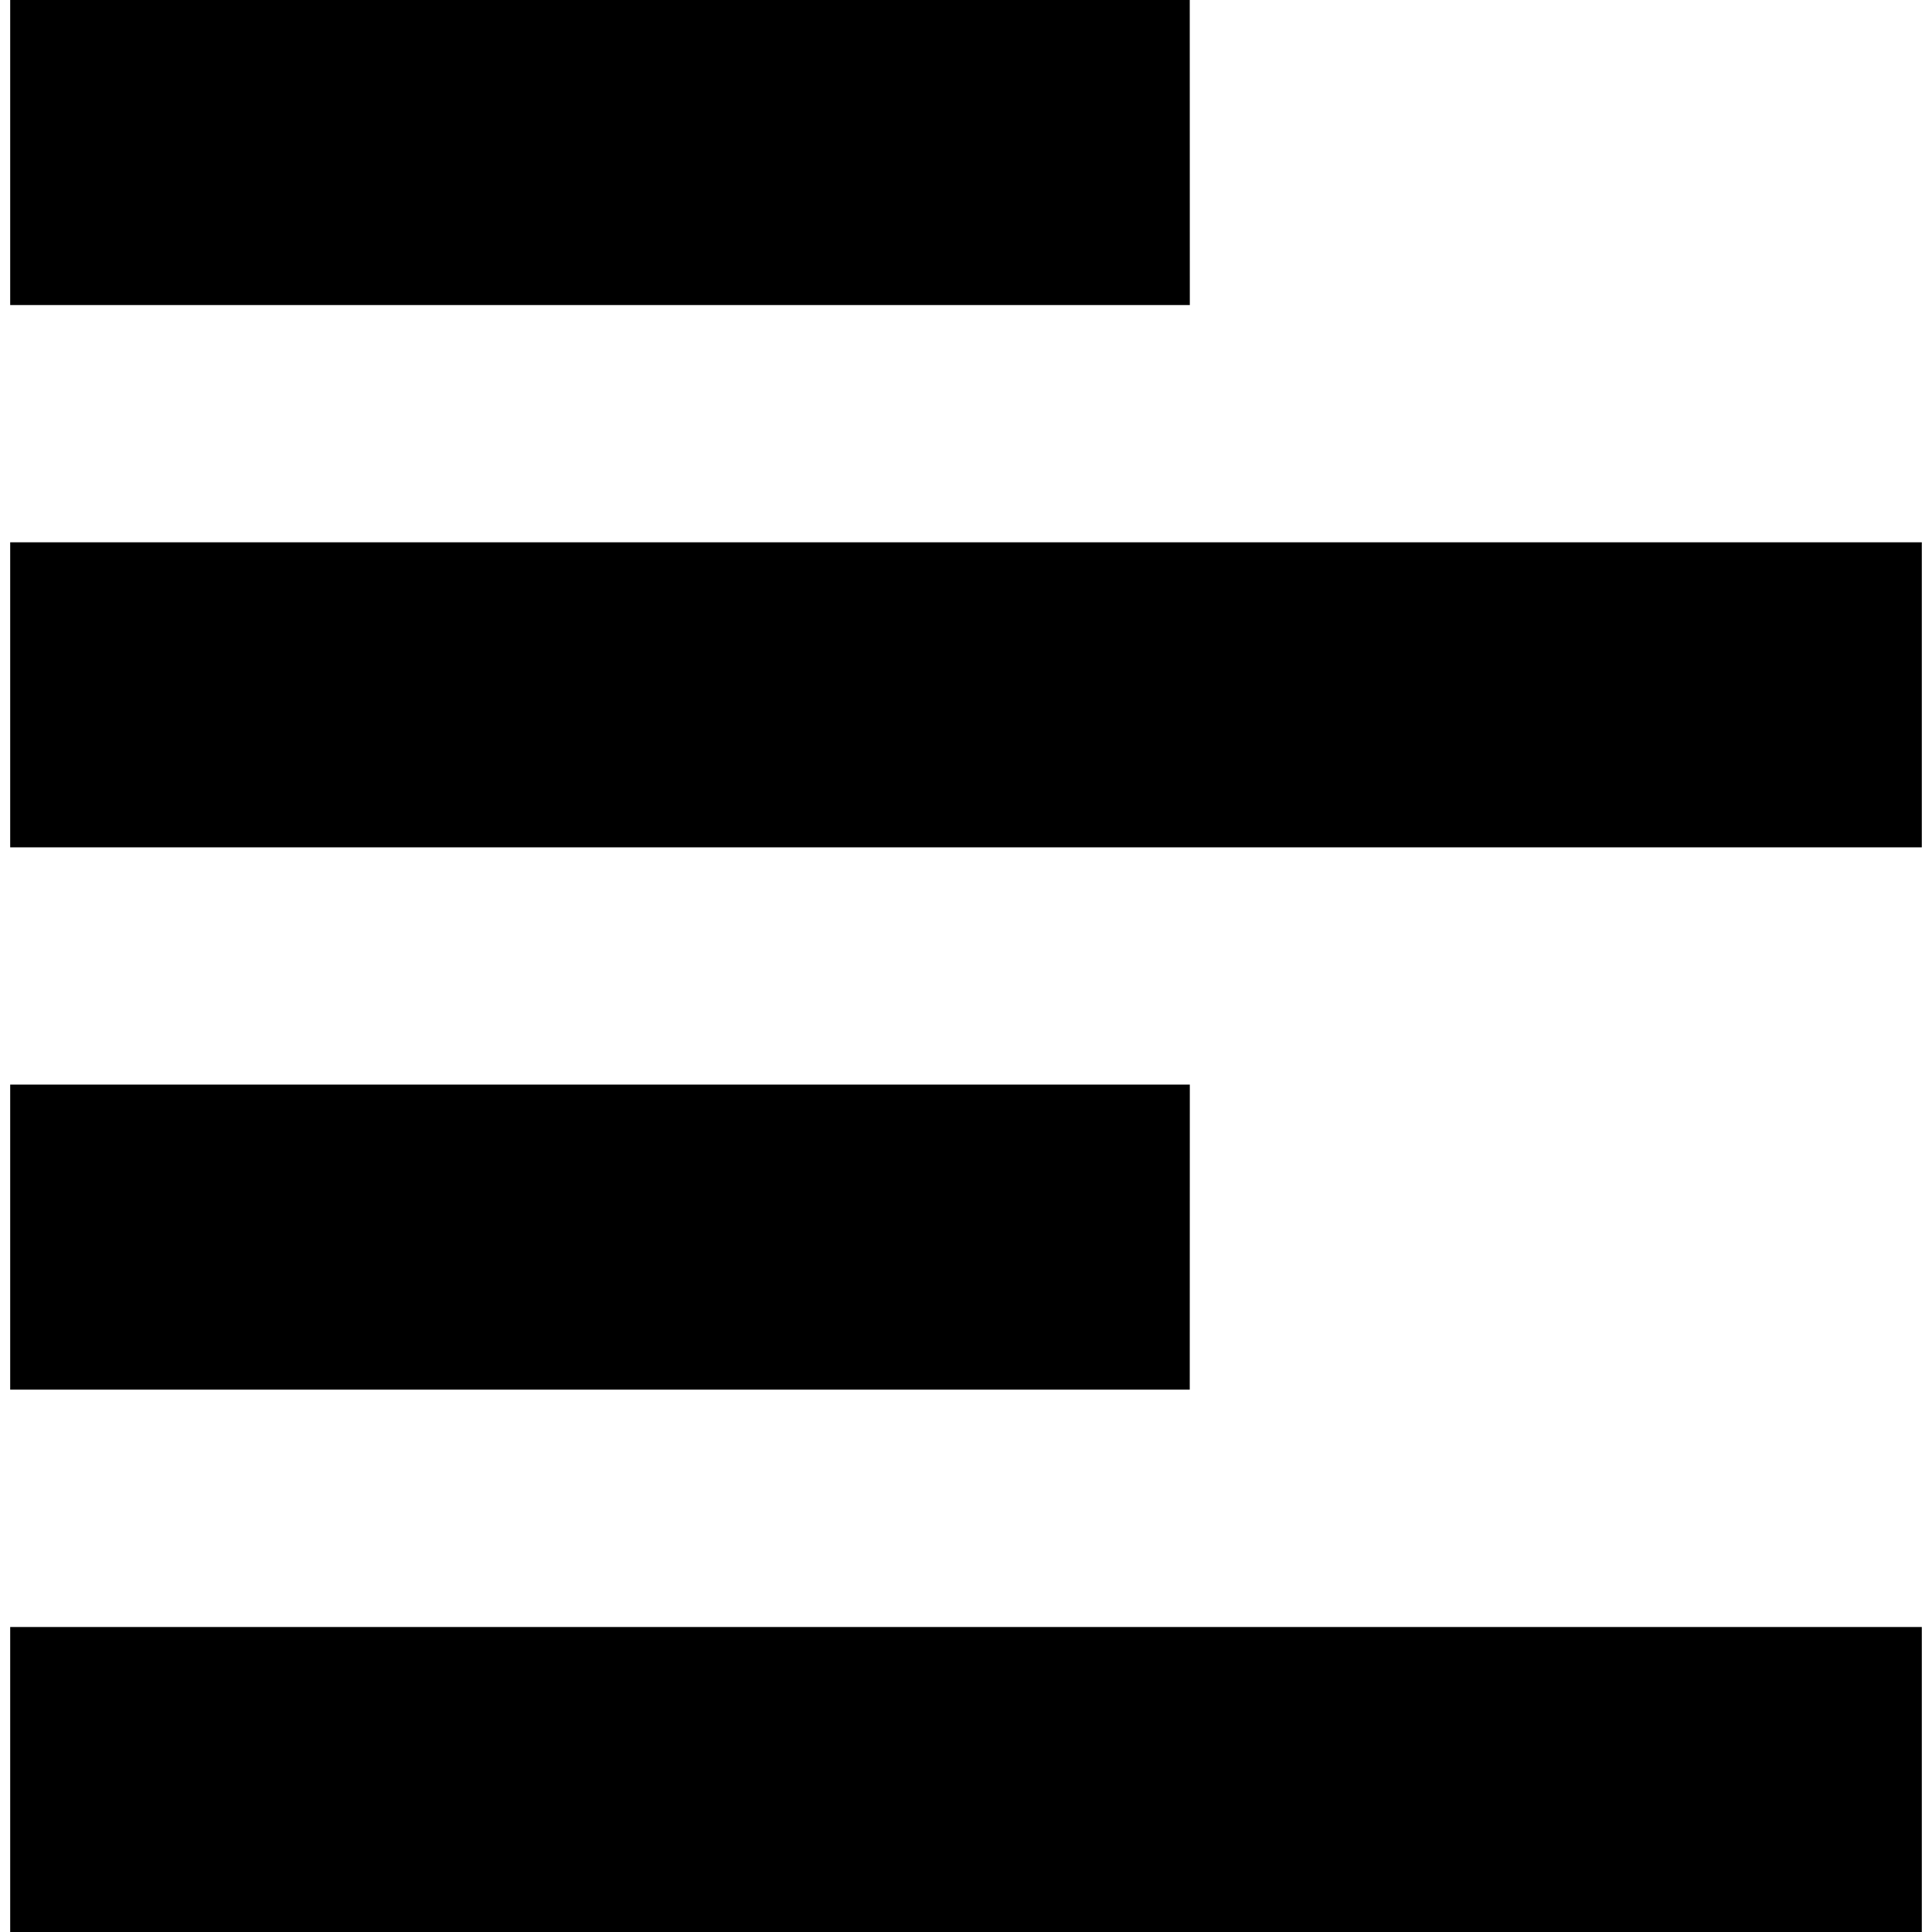
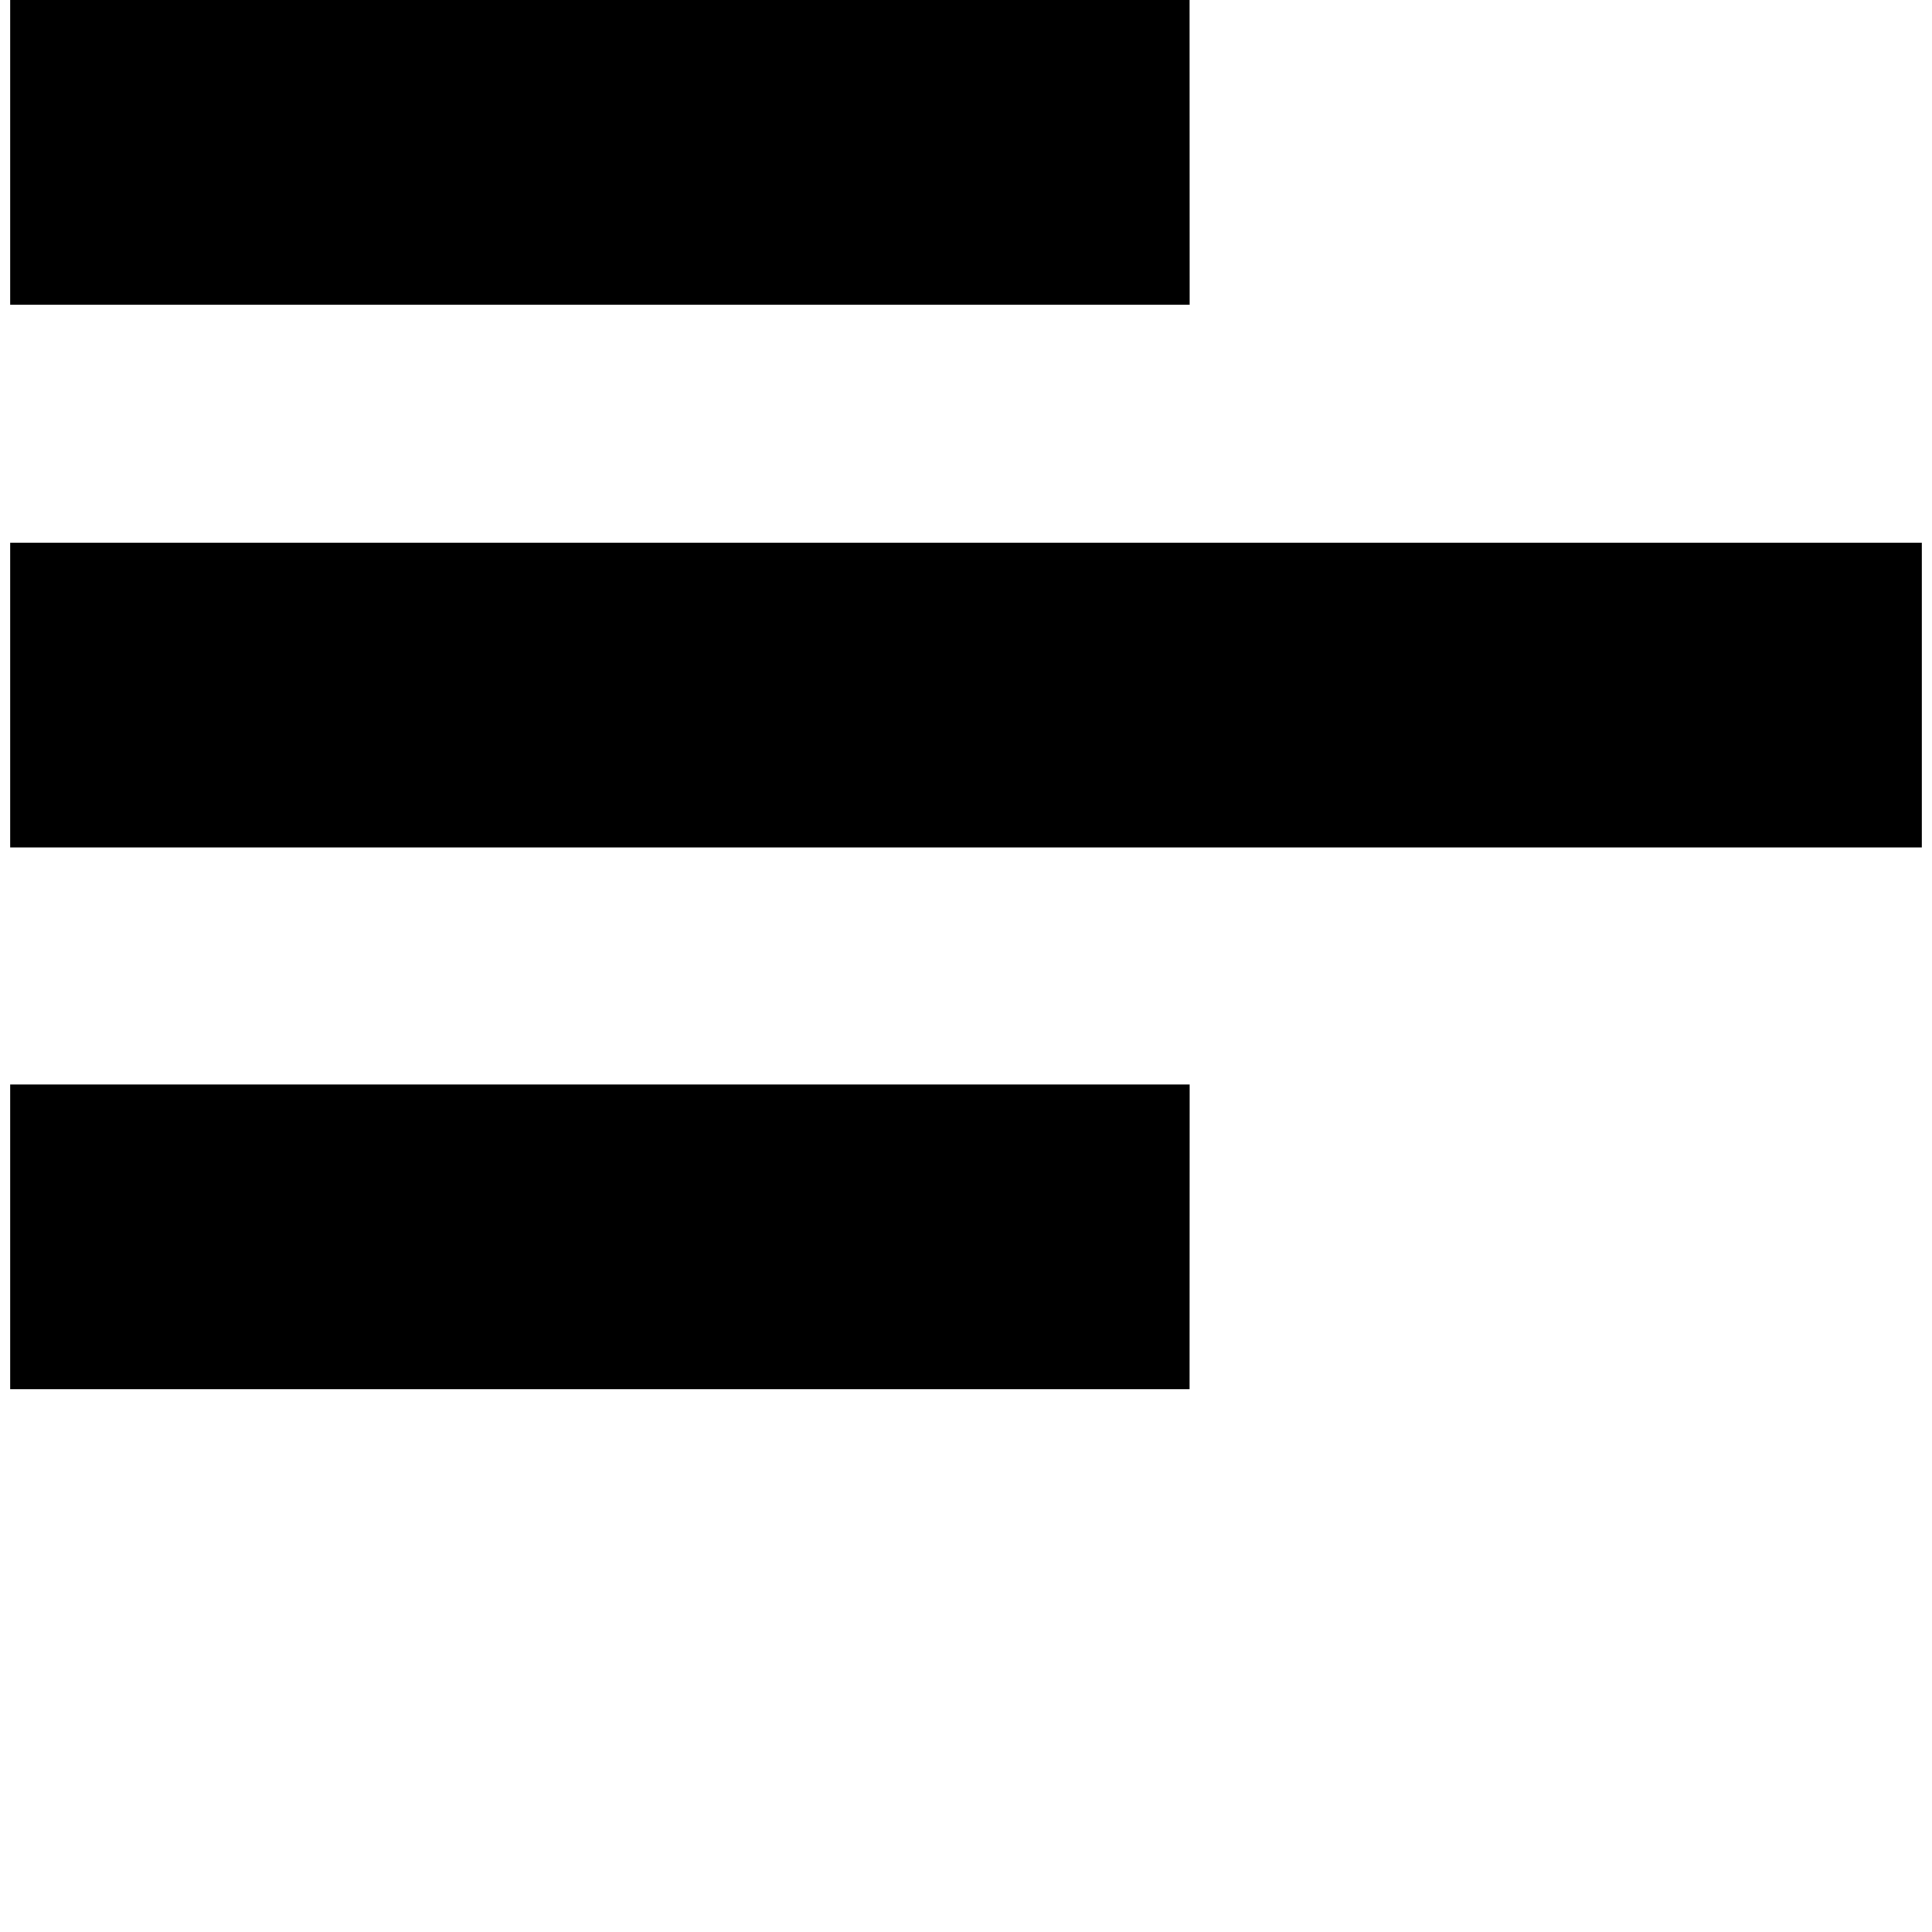
<svg xmlns="http://www.w3.org/2000/svg" version="1.1" id="Capa_1" x="0px" y="0px" width="31.667px" height="31.668px" viewBox="0 0 31.667 31.668" style="enable-background:new 0 0 31.667 31.668;" xml:space="preserve">
  <g>
-     <path d="M19.502,5H0.167V0h19.334L19.502,5L19.502,5z M0.167,8.889v5H31.5v-5H0.167z M19.502,17.777H0.167v5h19.334L19.502,17.777   L19.502,17.777z M0.167,31.668H31.5v-5H0.167V31.668z" />
+     <path d="M19.502,5H0.167V0h19.334L19.502,5L19.502,5z M0.167,8.889v5H31.5v-5H0.167z M19.502,17.777H0.167v5h19.334L19.502,17.777   L19.502,17.777z M0.167,31.668H31.5v-5V31.668z" />
  </g>
  <g>
</g>
  <g>
</g>
  <g>
</g>
  <g>
</g>
  <g>
</g>
  <g>
</g>
  <g>
</g>
  <g>
</g>
  <g>
</g>
  <g>
</g>
  <g>
</g>
  <g>
</g>
  <g>
</g>
  <g>
</g>
  <g>
</g>
</svg>